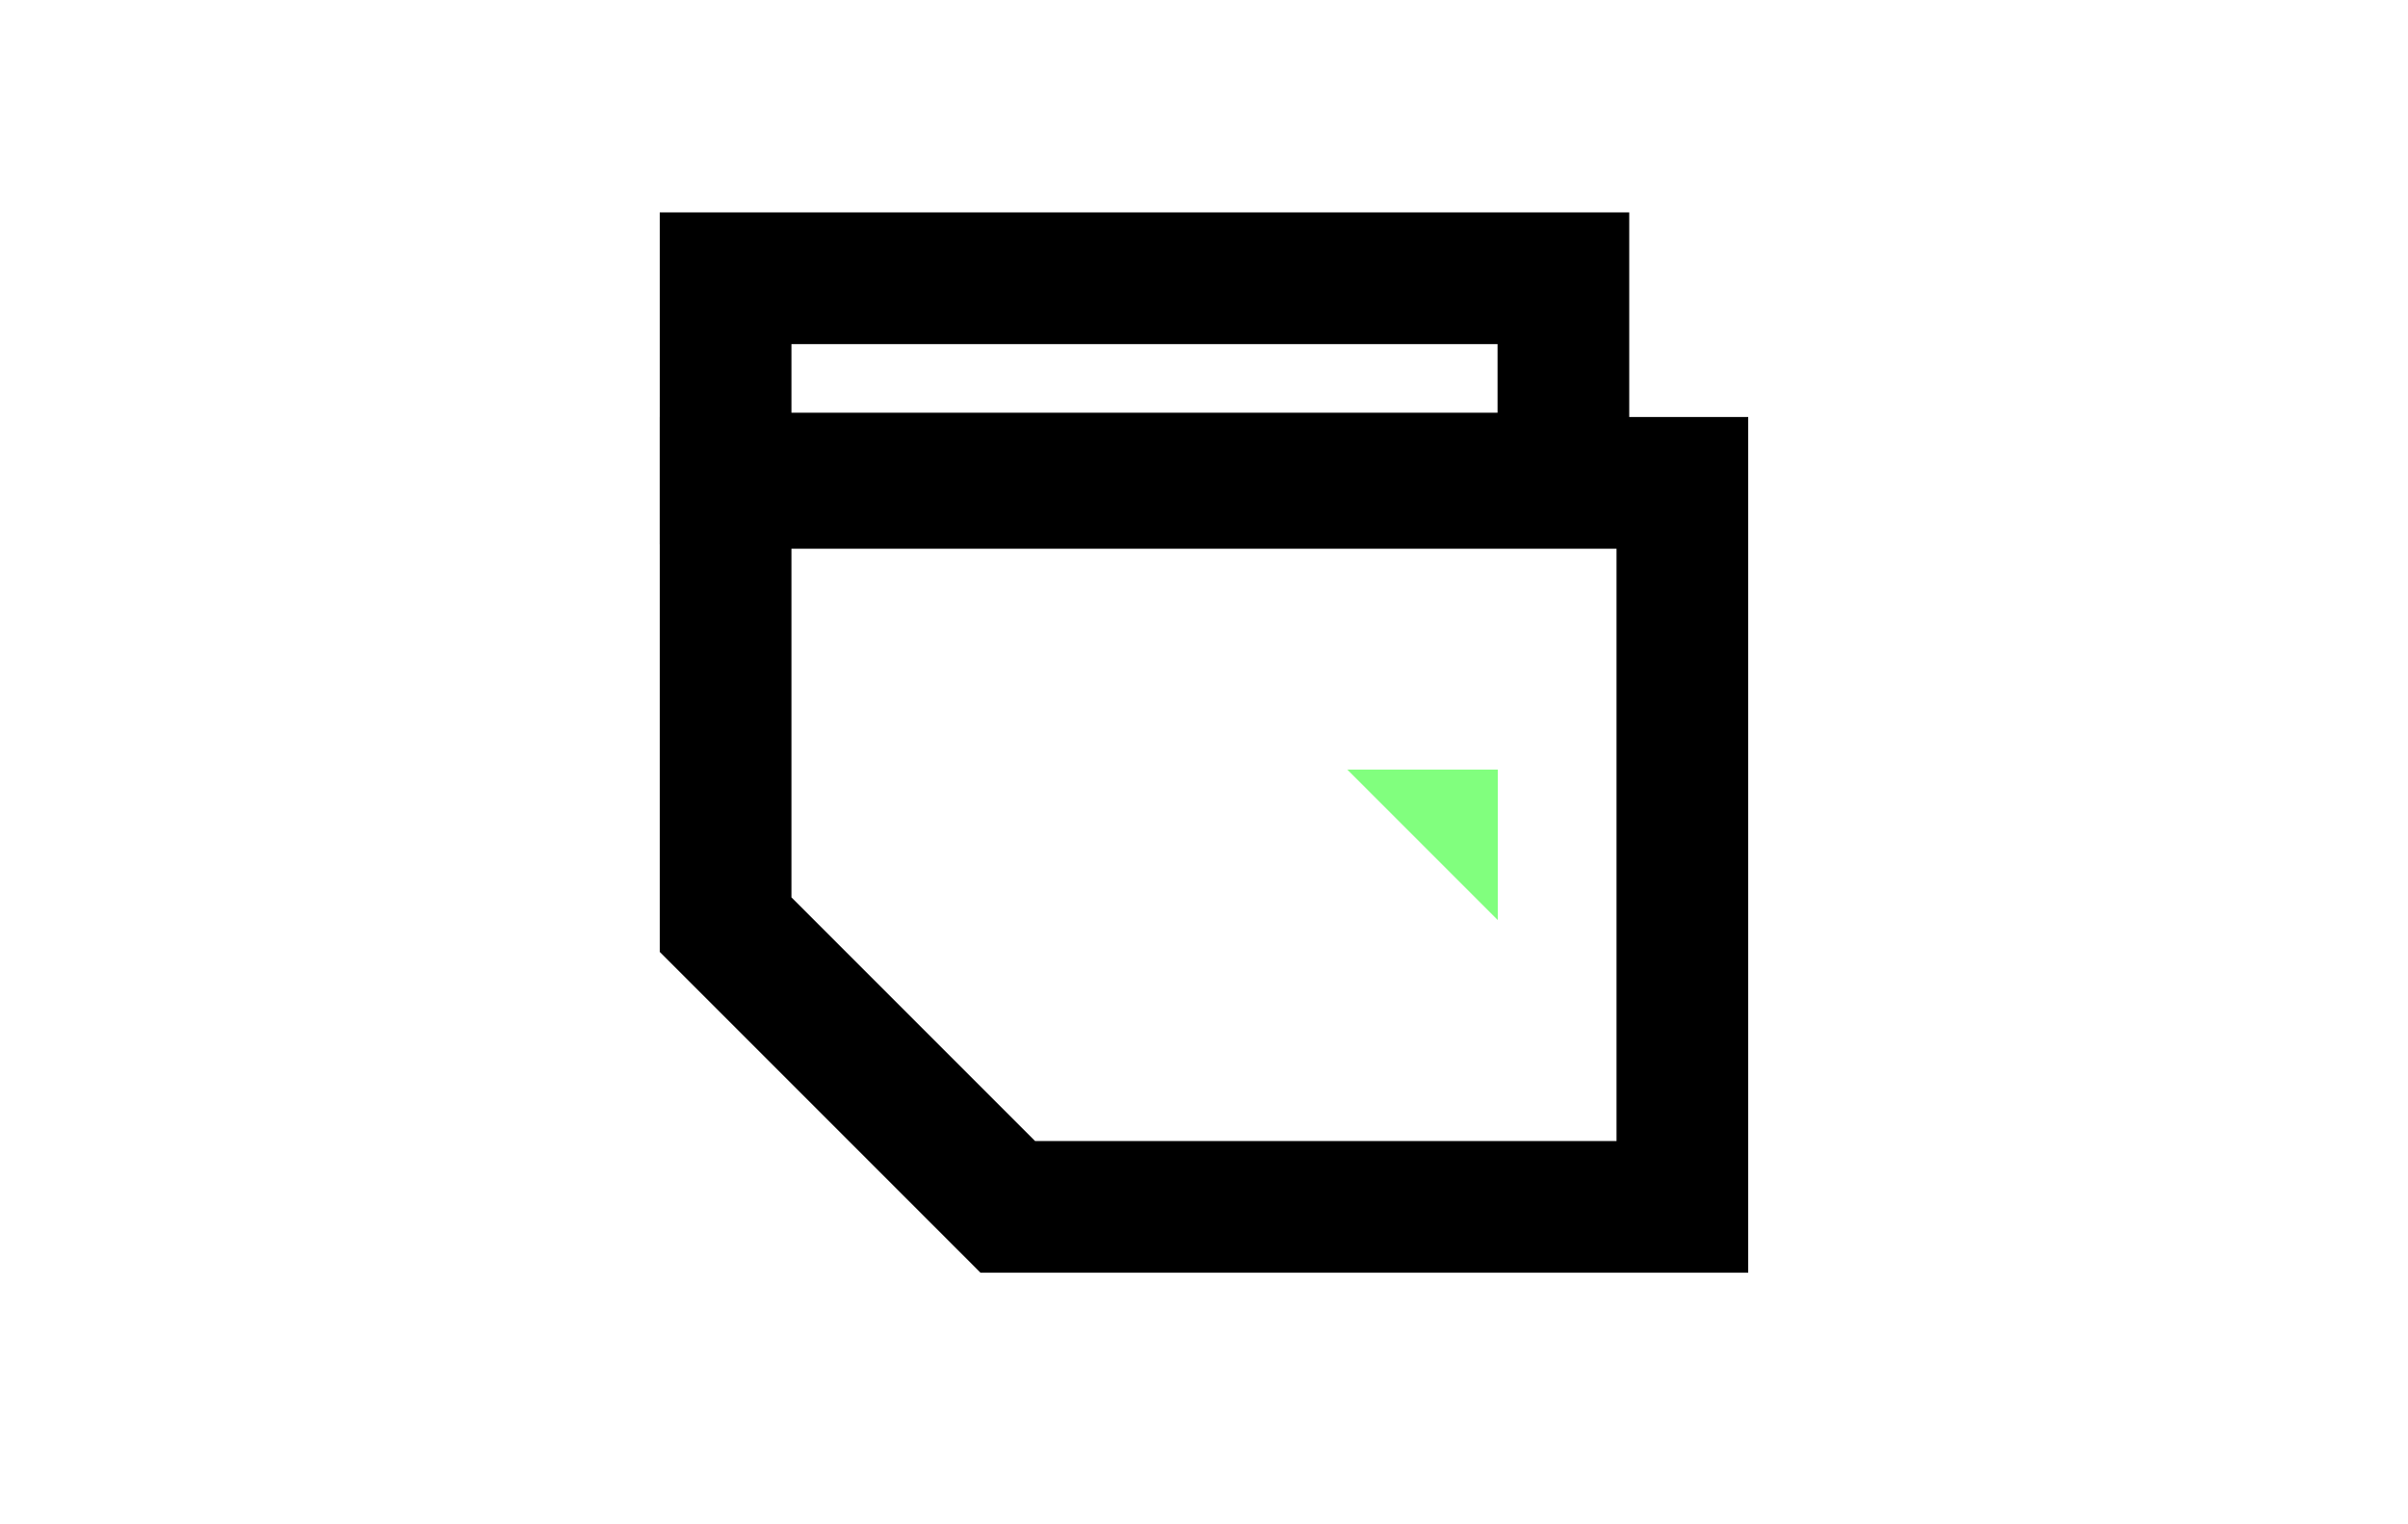
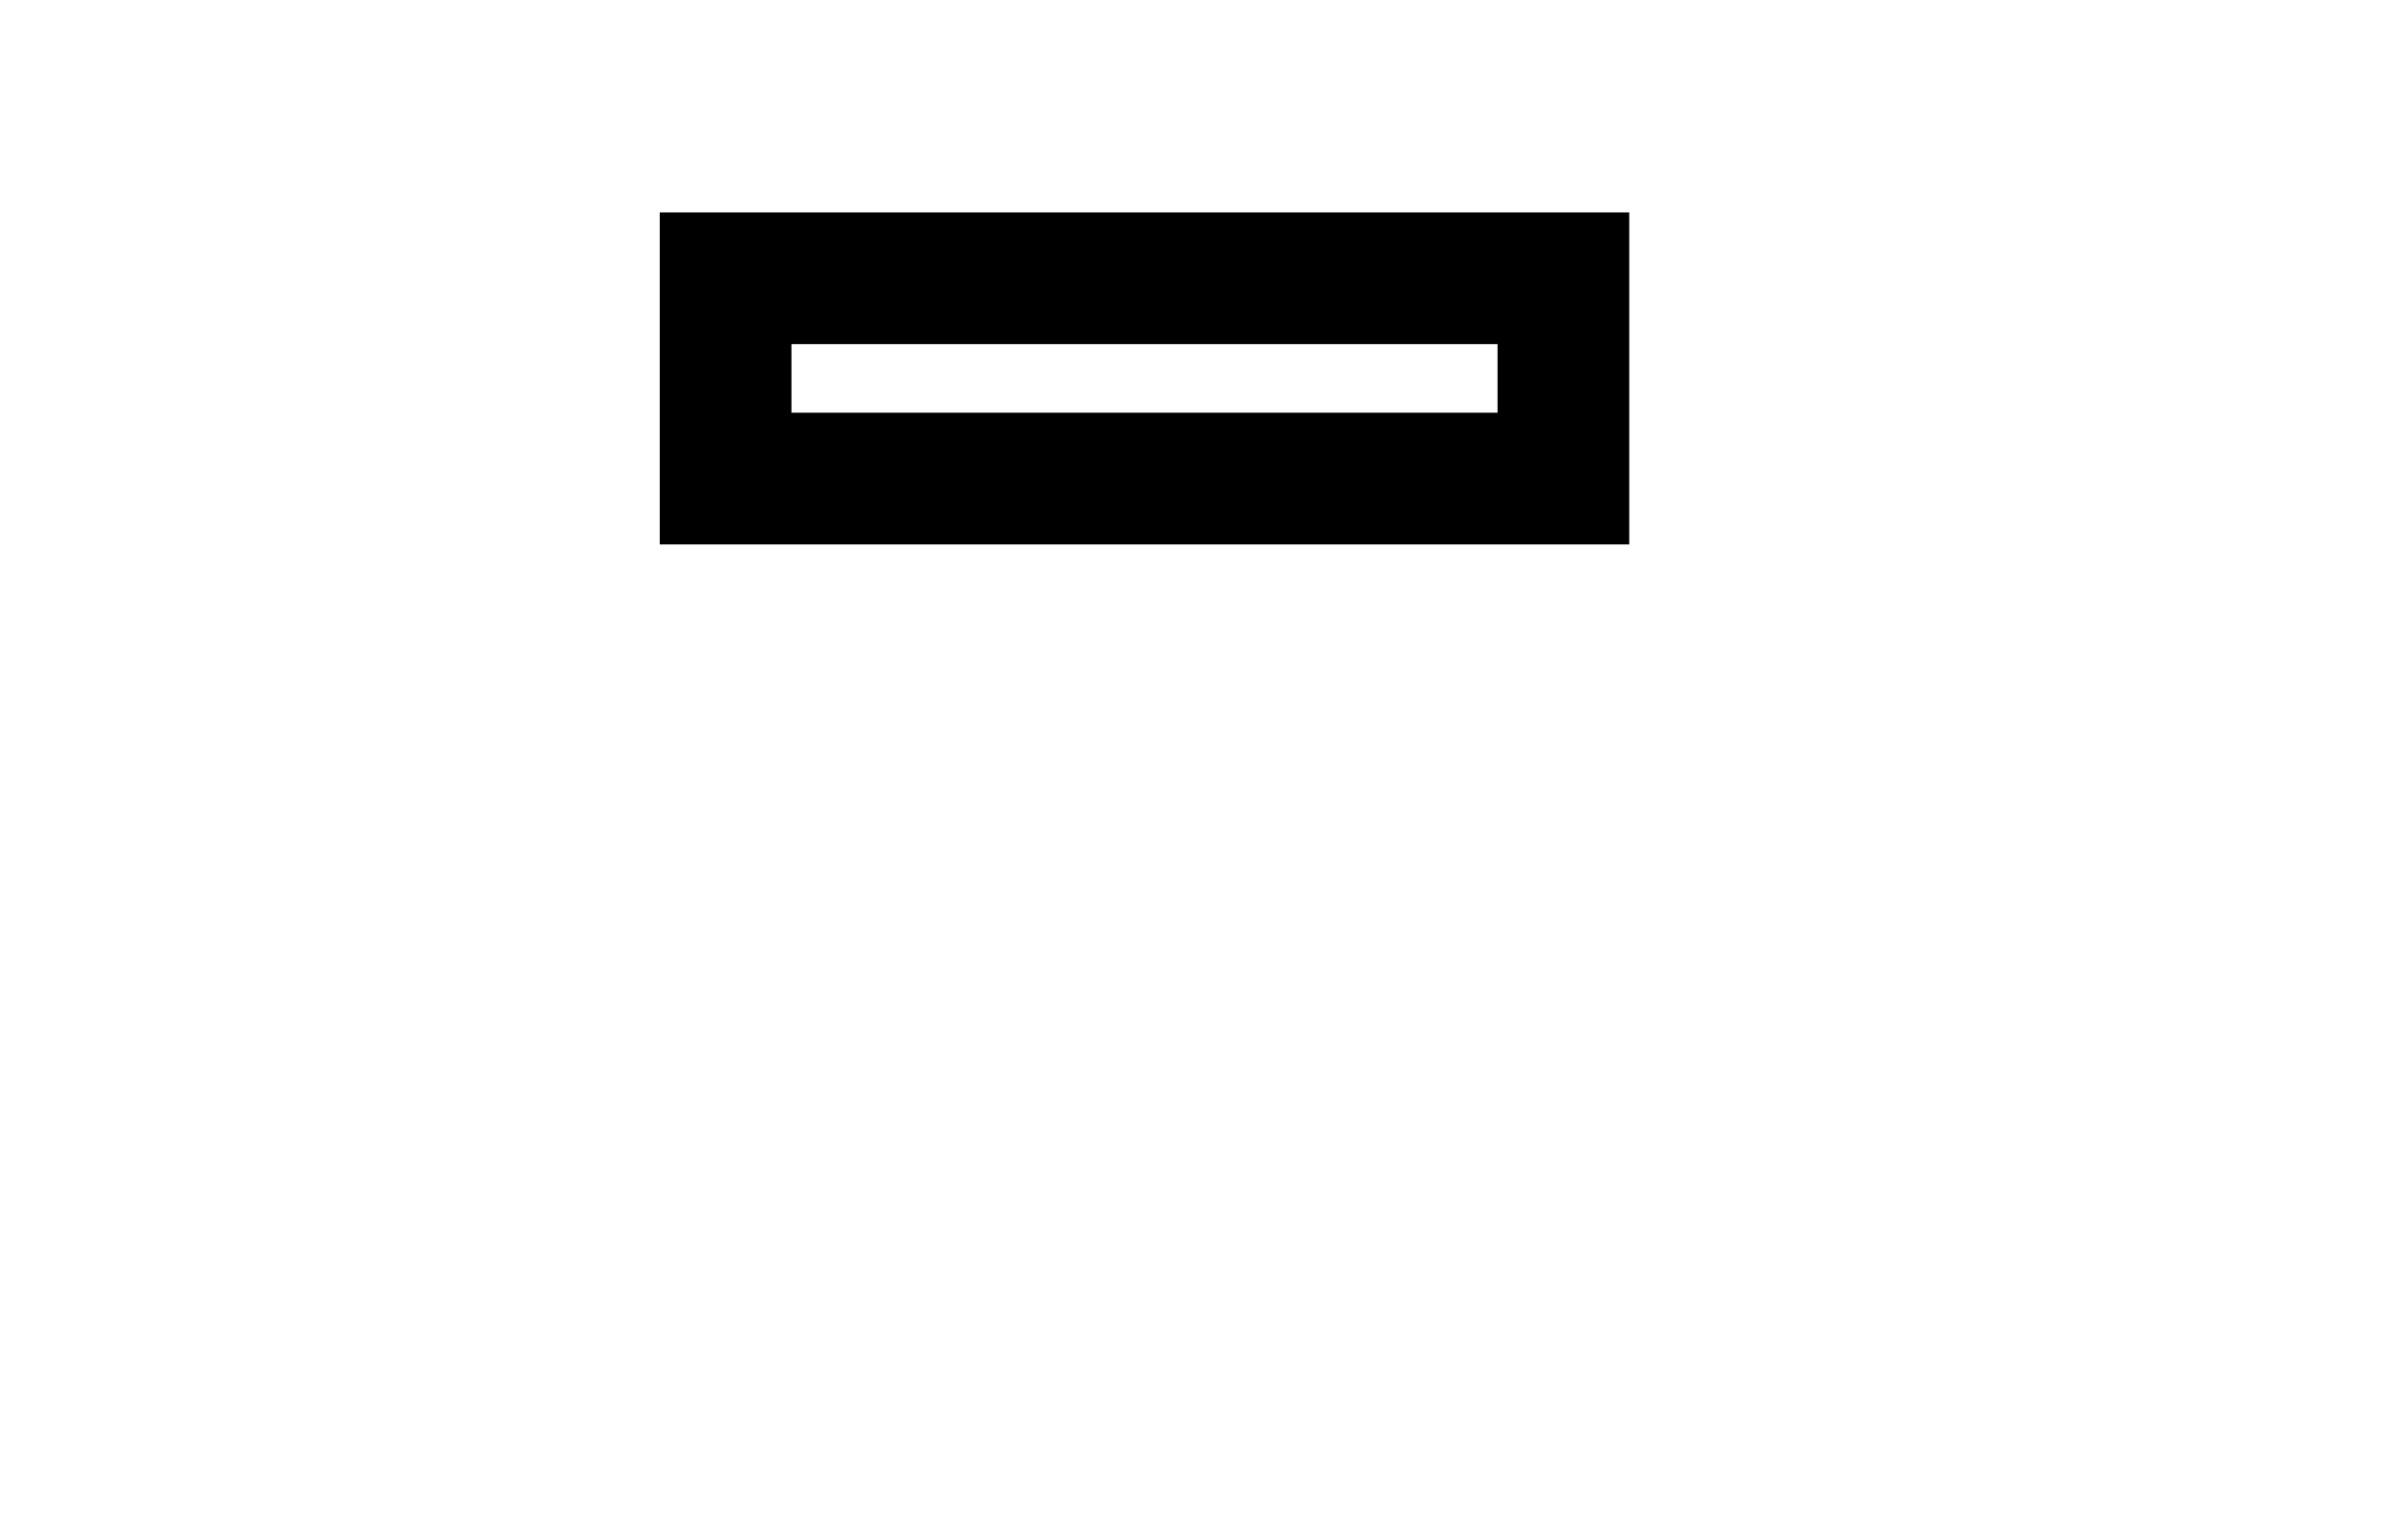
<svg xmlns="http://www.w3.org/2000/svg" width="128" height="81" viewBox="0 0 128 81" fill="none">
-   <path d="M89.428 64.143H53.57L38.57 49.143V25.664H89.428V64.143Z" stroke="black" stroke-width="7" />
  <rect x="38.57" y="14.789" width="44.534" height="10.646" stroke="black" stroke-width="7" />
-   <path d="M79.617 48.902L75.617 44.902L71.617 40.902H79.617V48.902Z" fill="#81FF7E" />
</svg>